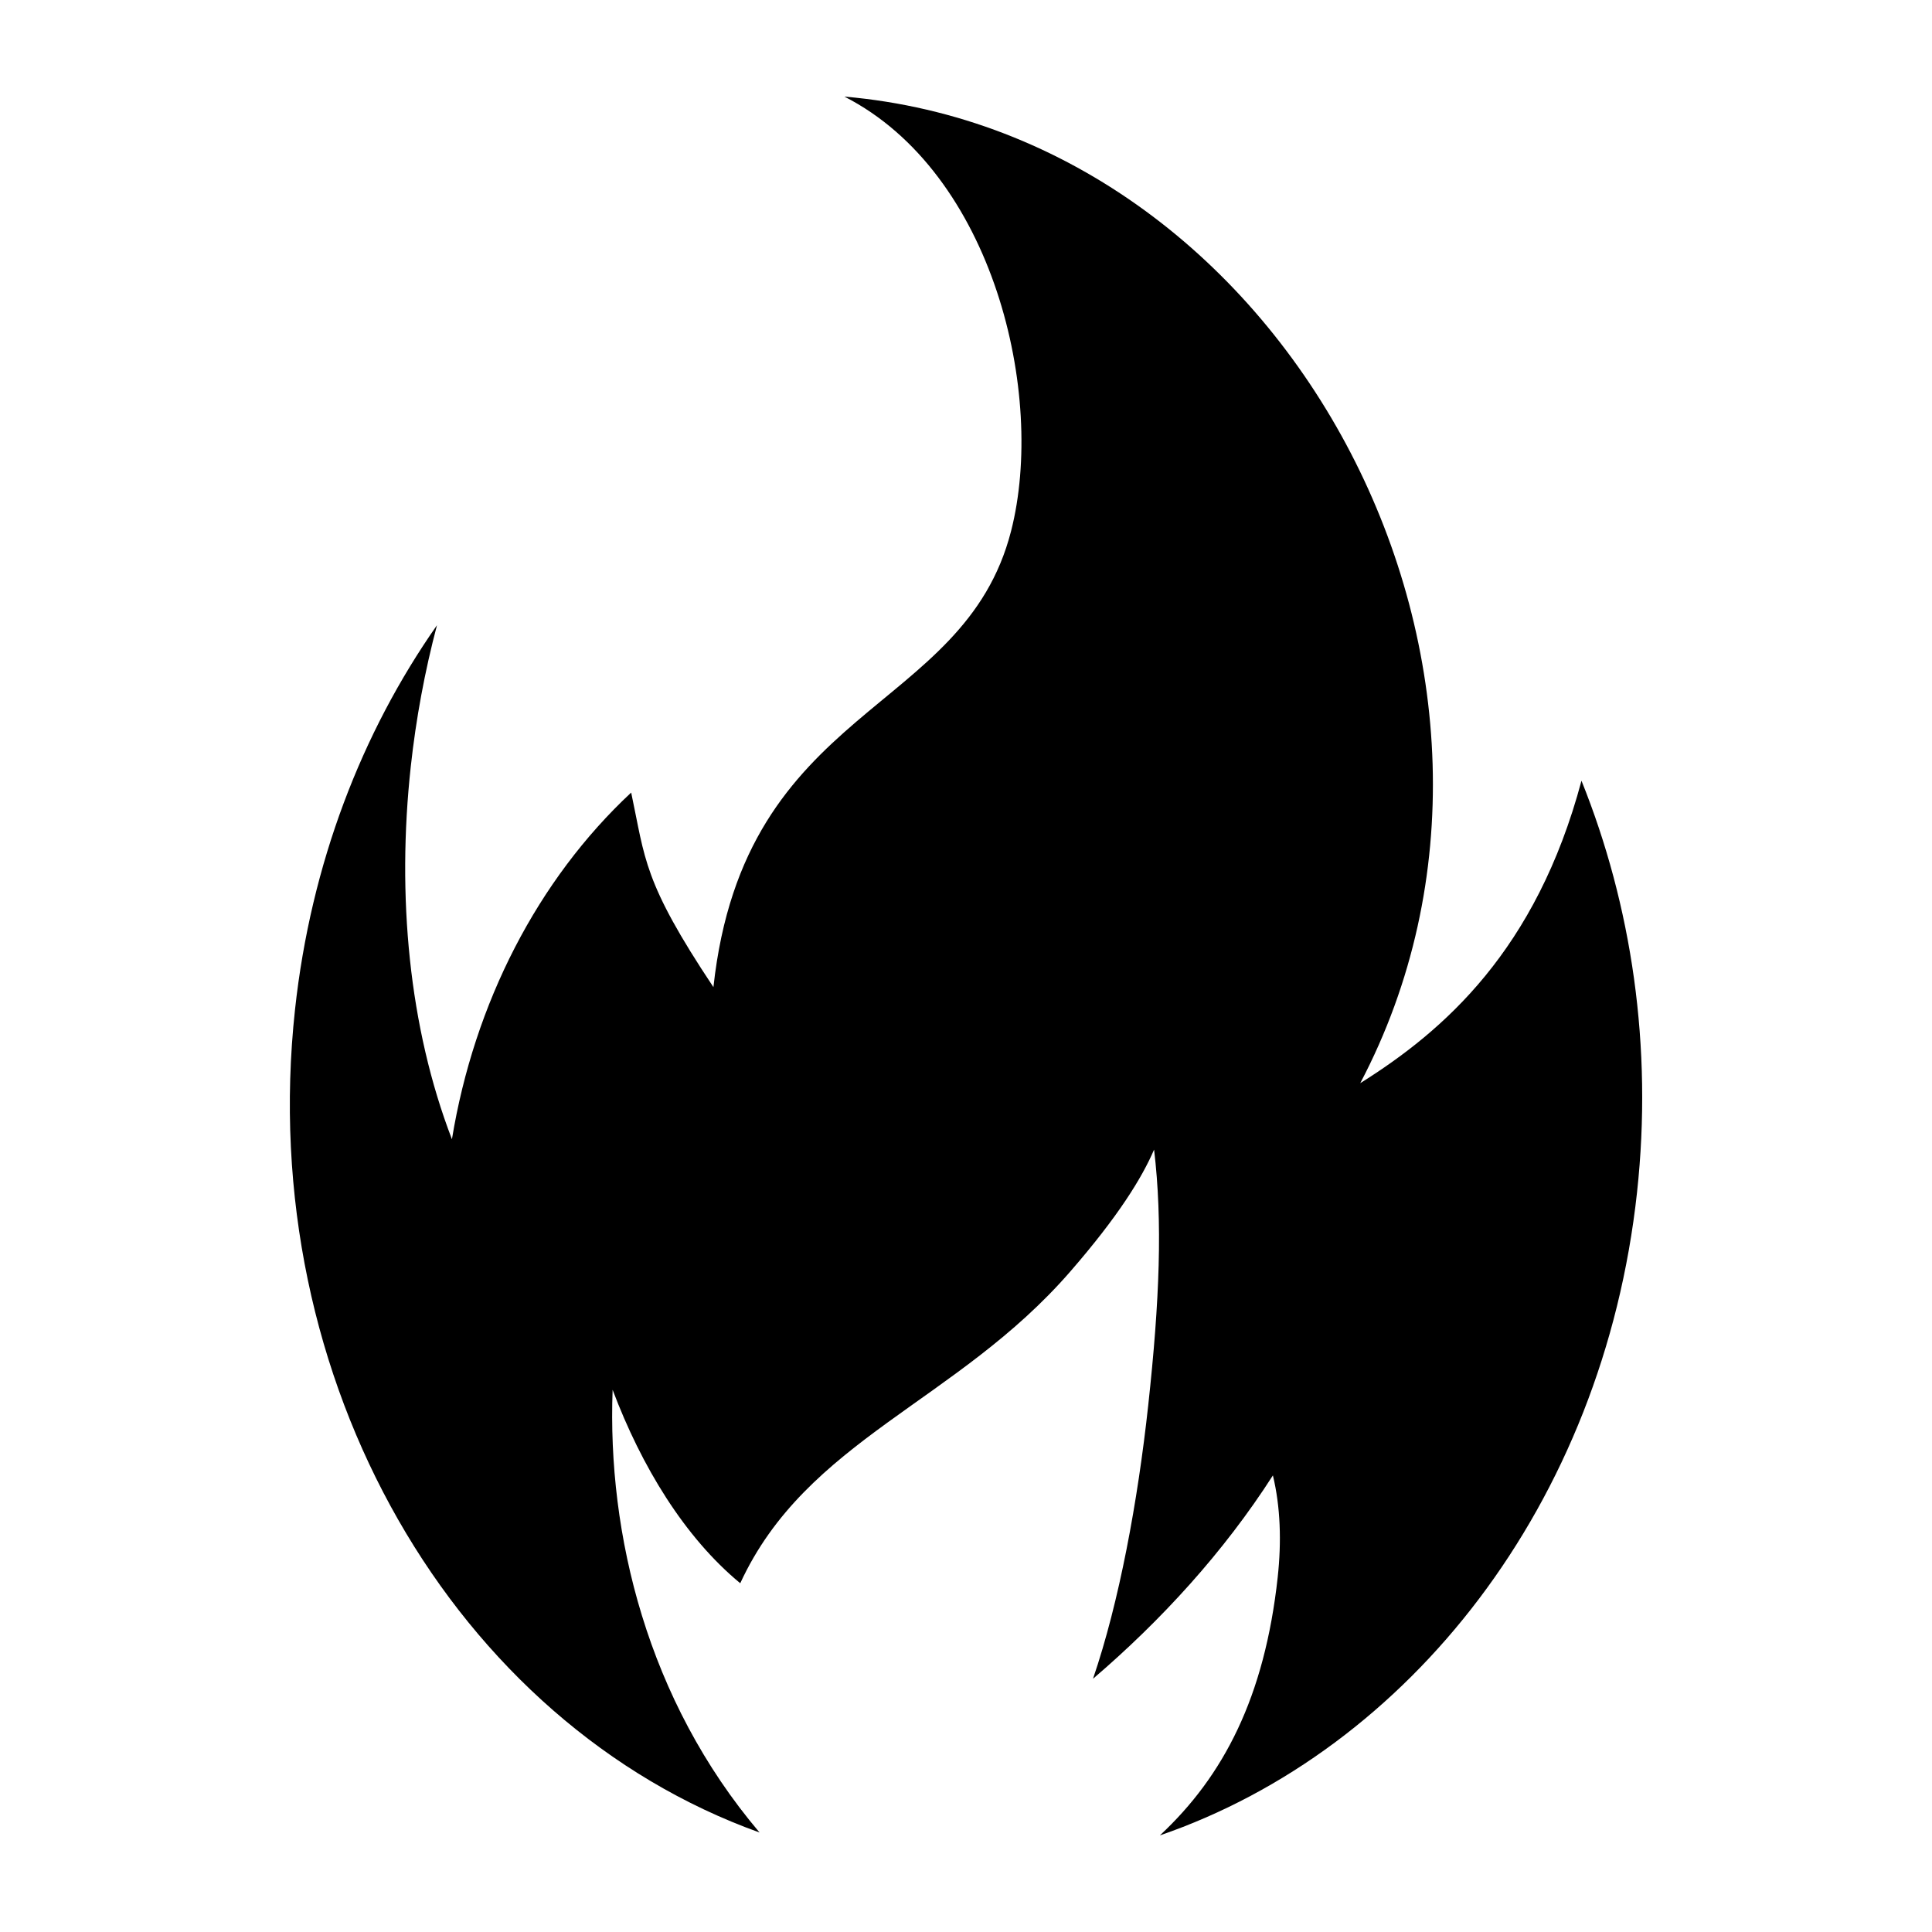
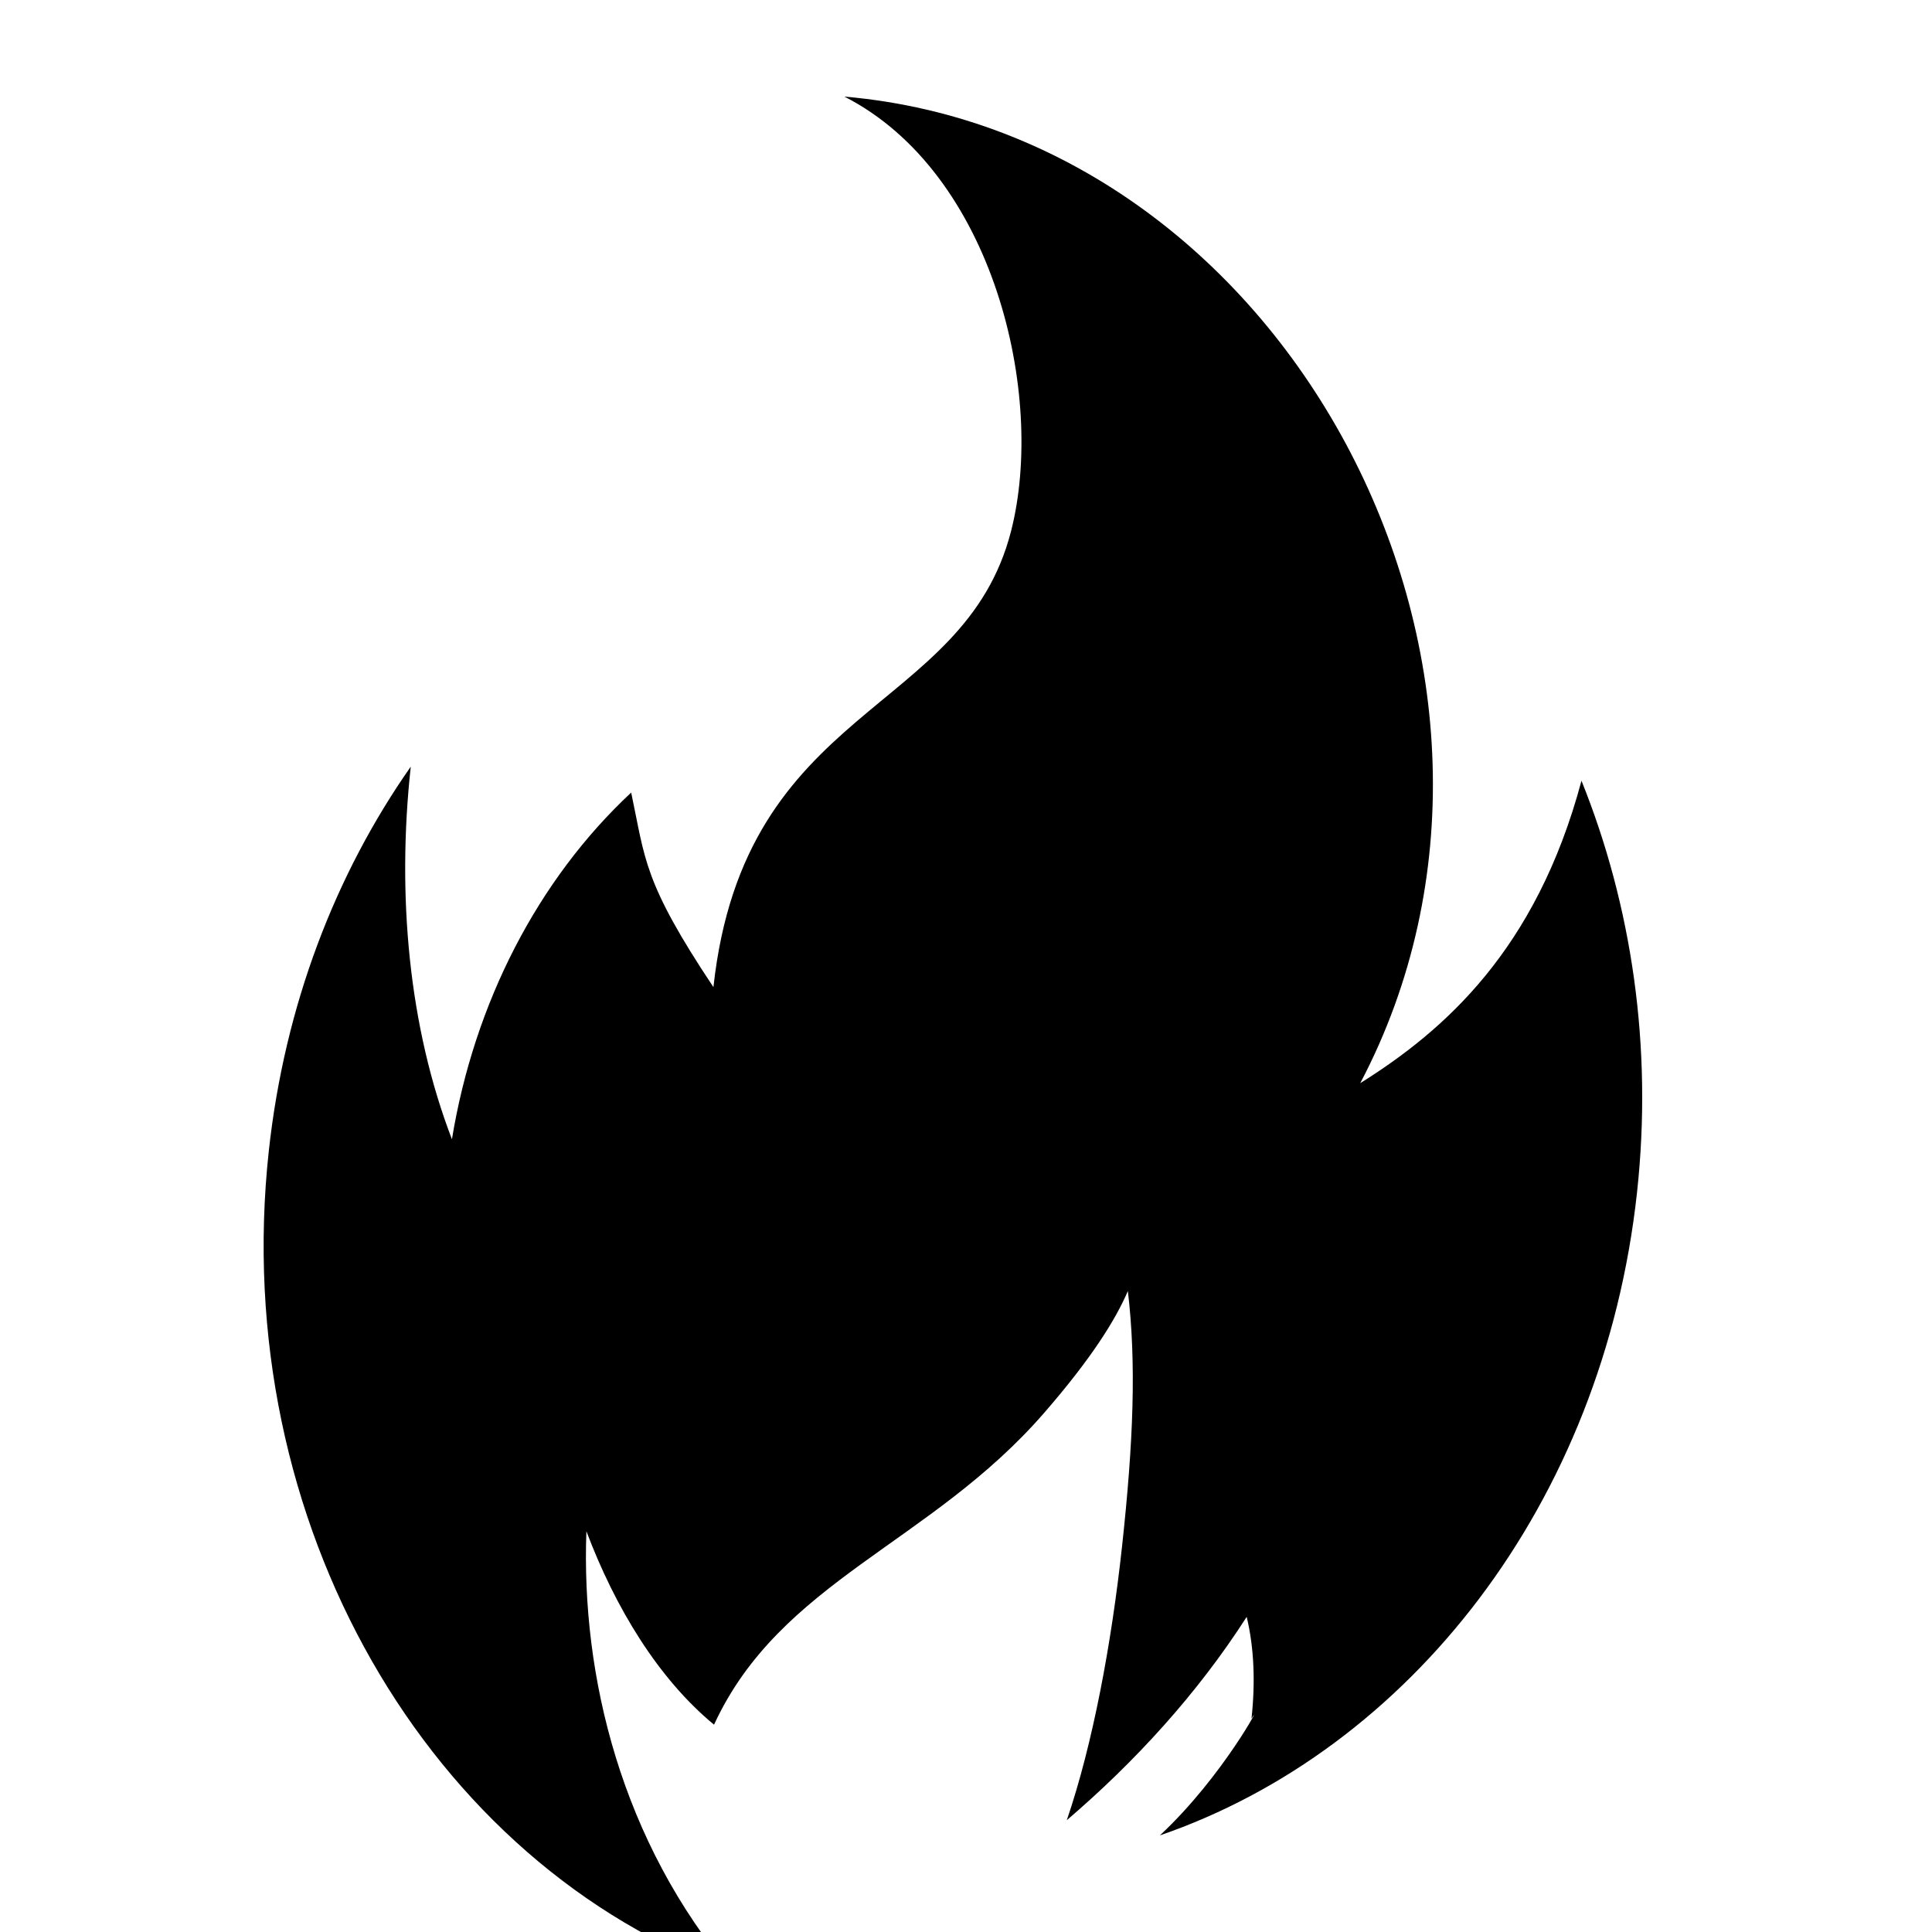
<svg xmlns="http://www.w3.org/2000/svg" height="100px" width="100px" fill="#000000" version="1.1" x="0px" y="0px" viewBox="0 0 100 100" enable-background="new 0 0 100 100" xml:space="preserve">
-   <path d="M81.857,40.41c-2.347,8.788-7.129,12.946-11.451,15.655  C81.414,35.155,66.985,7.015,43.706,5c7.727,3.943,10.431,15.435,8.628,22.485  c-2.451,9.582-13.804,8.889-15.407,23.609c-3.648-5.477-3.523-6.618-4.257-10.071  c-4.837,4.509-8.123,10.899-9.278,17.944c-2.23-5.794-2.859-12.606-2.131-19.285  c0.27-2.478,0.726-4.938,1.357-7.321c-3.891,5.551-6.526,12.347-7.348,19.892  c-2.098,19.266,8.328,36.963,24.045,42.597c-5.816-6.859-7.884-15.444-7.606-22.914  c1.491,3.957,3.718,7.629,6.606,10.012c3.432-7.44,11.191-9.356,17.076-16.126  c2.497-2.872,3.722-4.867,4.344-6.319c0.445,3.74,0.287,7.813-0.303,13.234  c-0.543,4.988-1.501,10.186-2.858,14.155c3.527-3.017,6.77-6.558,9.311-10.525  c0.394,1.634,0.448,3.436,0.249,5.267C65.454,87.845,63.334,91.925,60.035,95  c12.892-4.437,22.94-17.144,24.697-33.278C85.555,54.165,84.451,46.85,81.857,40.41z  " />
+   <path d="M81.857,40.41c-2.347,8.788-7.129,12.946-11.451,15.655  C81.414,35.155,66.985,7.015,43.706,5c7.727,3.943,10.431,15.435,8.628,22.485  c-2.451,9.582-13.804,8.889-15.407,23.609c-3.648-5.477-3.523-6.618-4.257-10.071  c-4.837,4.509-8.123,10.899-9.278,17.944c-2.23-5.794-2.859-12.606-2.131-19.285  c-3.891,5.551-6.526,12.347-7.348,19.892  c-2.098,19.266,8.328,36.963,24.045,42.597c-5.816-6.859-7.884-15.444-7.606-22.914  c1.491,3.957,3.718,7.629,6.606,10.012c3.432-7.44,11.191-9.356,17.076-16.126  c2.497-2.872,3.722-4.867,4.344-6.319c0.445,3.74,0.287,7.813-0.303,13.234  c-0.543,4.988-1.501,10.186-2.858,14.155c3.527-3.017,6.77-6.558,9.311-10.525  c0.394,1.634,0.448,3.436,0.249,5.267C65.454,87.845,63.334,91.925,60.035,95  c12.892-4.437,22.94-17.144,24.697-33.278C85.555,54.165,84.451,46.85,81.857,40.41z  " />
</svg>